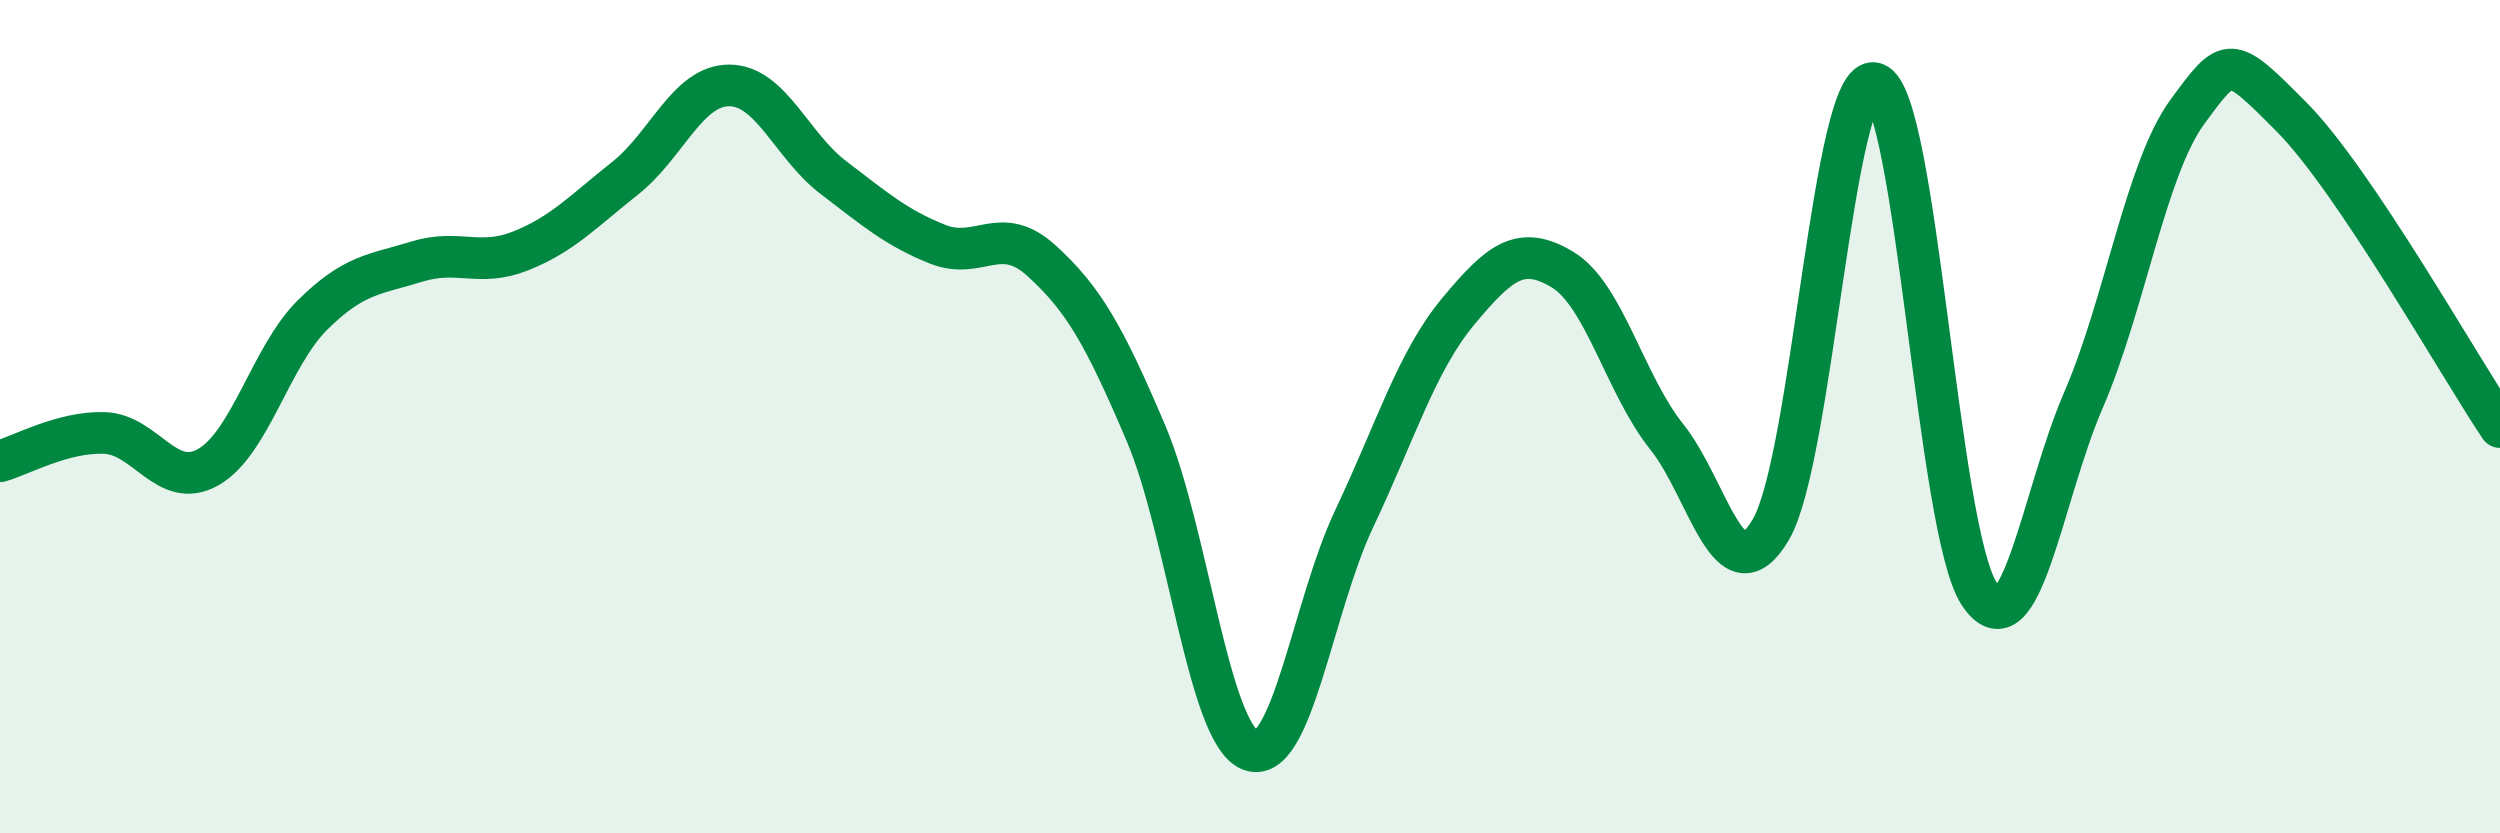
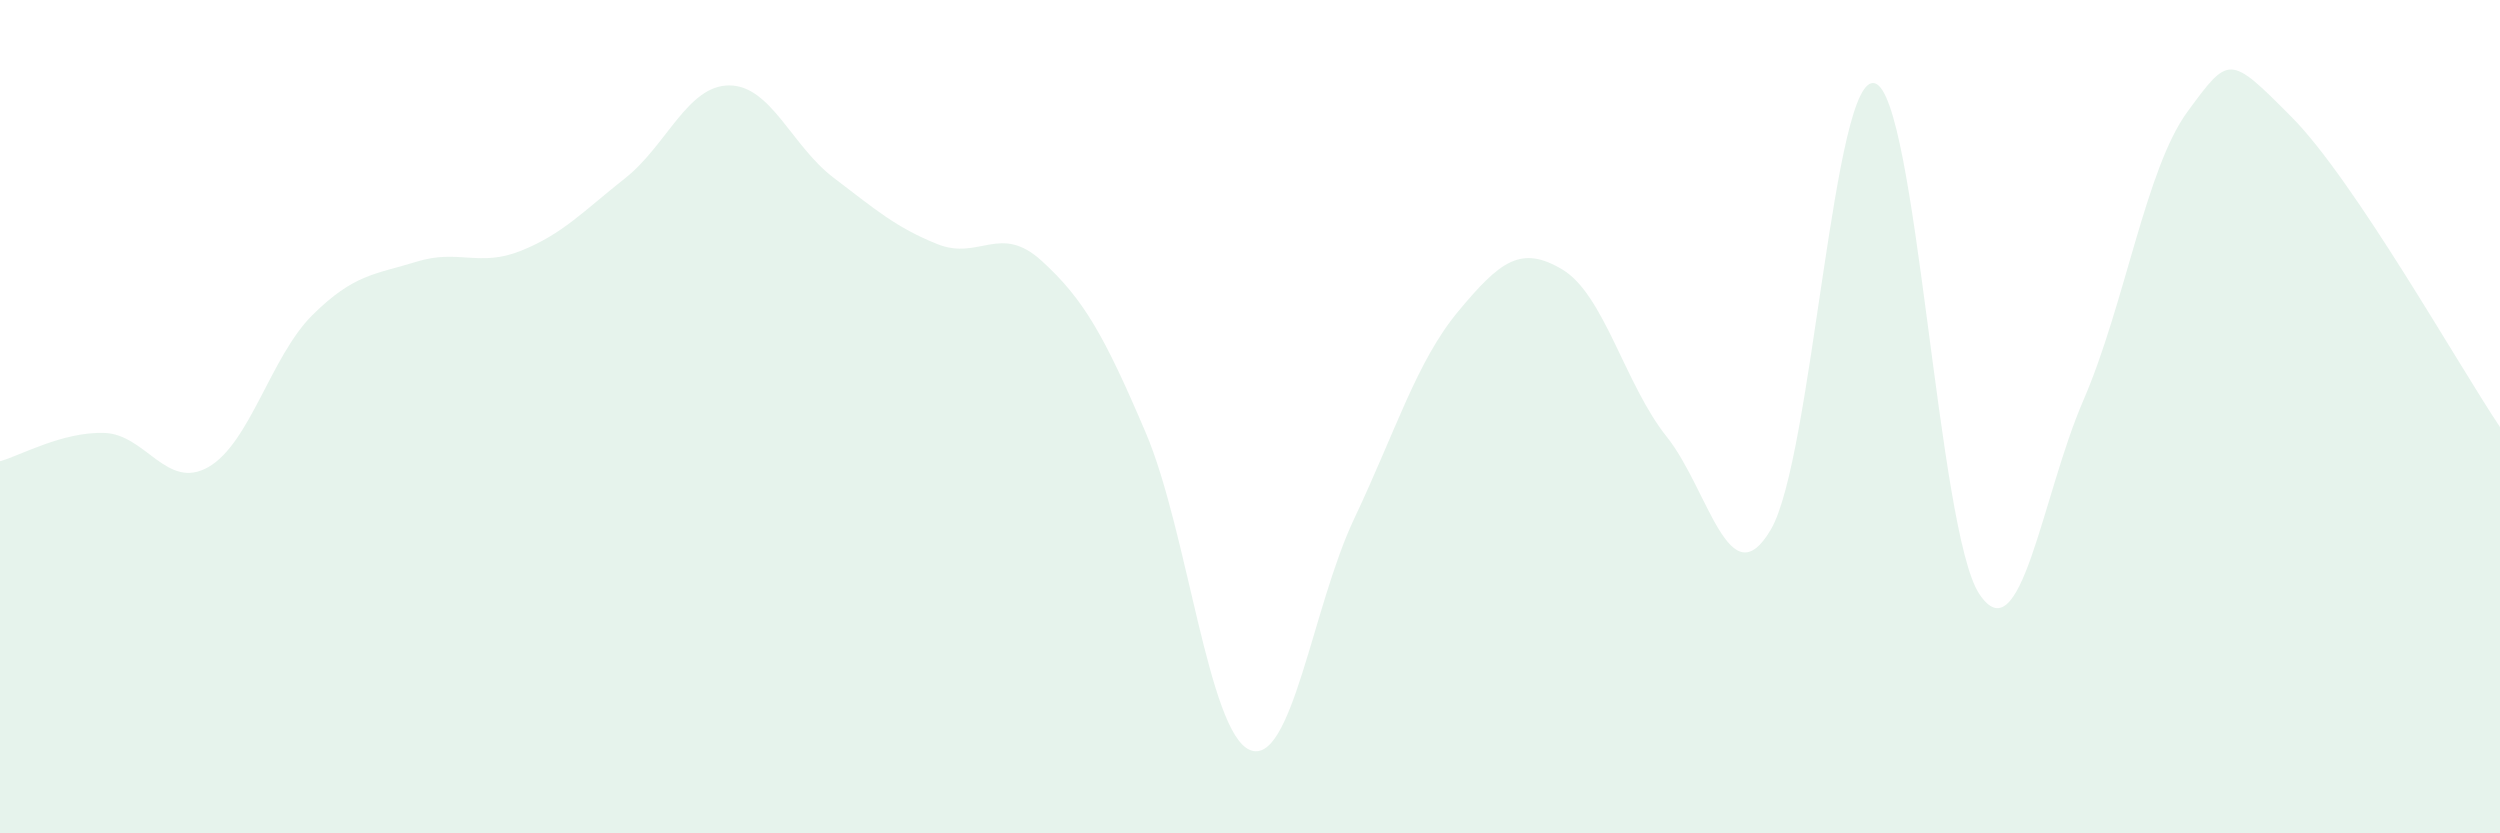
<svg xmlns="http://www.w3.org/2000/svg" width="60" height="20" viewBox="0 0 60 20">
  <path d="M 0,11.07 C 0.5,10.93 1.5,10.36 2.5,10.39 C 3.5,10.42 4,11.78 5,11.21 C 6,10.64 6.5,8.55 7.5,7.56 C 8.5,6.57 9,6.59 10,6.28 C 11,5.97 11.5,6.42 12.5,6.02 C 13.5,5.62 14,5.07 15,4.28 C 16,3.49 16.5,2.05 17.5,2.05 C 18.5,2.05 19,3.5 20,4.26 C 21,5.02 21.5,5.46 22.5,5.86 C 23.5,6.26 24,5.35 25,6.26 C 26,7.17 26.5,8.04 27.5,10.39 C 28.5,12.74 29,17.59 30,18 C 31,18.41 31.5,14.56 32.5,12.45 C 33.5,10.34 34,8.67 35,7.47 C 36,6.27 36.5,5.87 37.5,6.47 C 38.5,7.07 39,9.23 40,10.48 C 41,11.73 41.5,14.41 42.5,12.71 C 43.5,11.01 44,1.69 45,2 C 46,2.31 46.5,12.73 47.5,14.25 C 48.5,15.77 49,11.92 50,9.61 C 51,7.3 51.5,4.04 52.5,2.68 C 53.5,1.32 53.5,1.3 55,2.81 C 56.5,4.32 59,8.76 60,10.25L60 20L0 20Z" fill="#008740" opacity="0.1" stroke-linecap="round" stroke-linejoin="round" />
-   <path d="M 0,11.07 C 0.5,10.93 1.5,10.36 2.5,10.39 C 3.5,10.42 4,11.78 5,11.21 C 6,10.64 6.5,8.55 7.5,7.56 C 8.5,6.57 9,6.59 10,6.28 C 11,5.97 11.5,6.42 12.5,6.02 C 13.5,5.62 14,5.07 15,4.28 C 16,3.49 16.5,2.05 17.5,2.05 C 18.5,2.05 19,3.5 20,4.26 C 21,5.02 21.5,5.46 22.5,5.86 C 23.5,6.26 24,5.35 25,6.26 C 26,7.17 26.5,8.04 27.5,10.39 C 28.5,12.74 29,17.59 30,18 C 31,18.41 31.5,14.56 32.5,12.45 C 33.5,10.34 34,8.67 35,7.47 C 36,6.27 36.5,5.87 37.5,6.47 C 38.5,7.07 39,9.23 40,10.48 C 41,11.73 41.5,14.41 42.5,12.71 C 43.5,11.01 44,1.69 45,2 C 46,2.31 46.5,12.73 47.5,14.25 C 48.5,15.77 49,11.92 50,9.61 C 51,7.3 51.5,4.04 52.5,2.68 C 53.5,1.32 53.5,1.3 55,2.81 C 56.5,4.32 59,8.76 60,10.25" stroke="#008740" stroke-width="1" fill="none" stroke-linecap="round" stroke-linejoin="round" />
</svg>